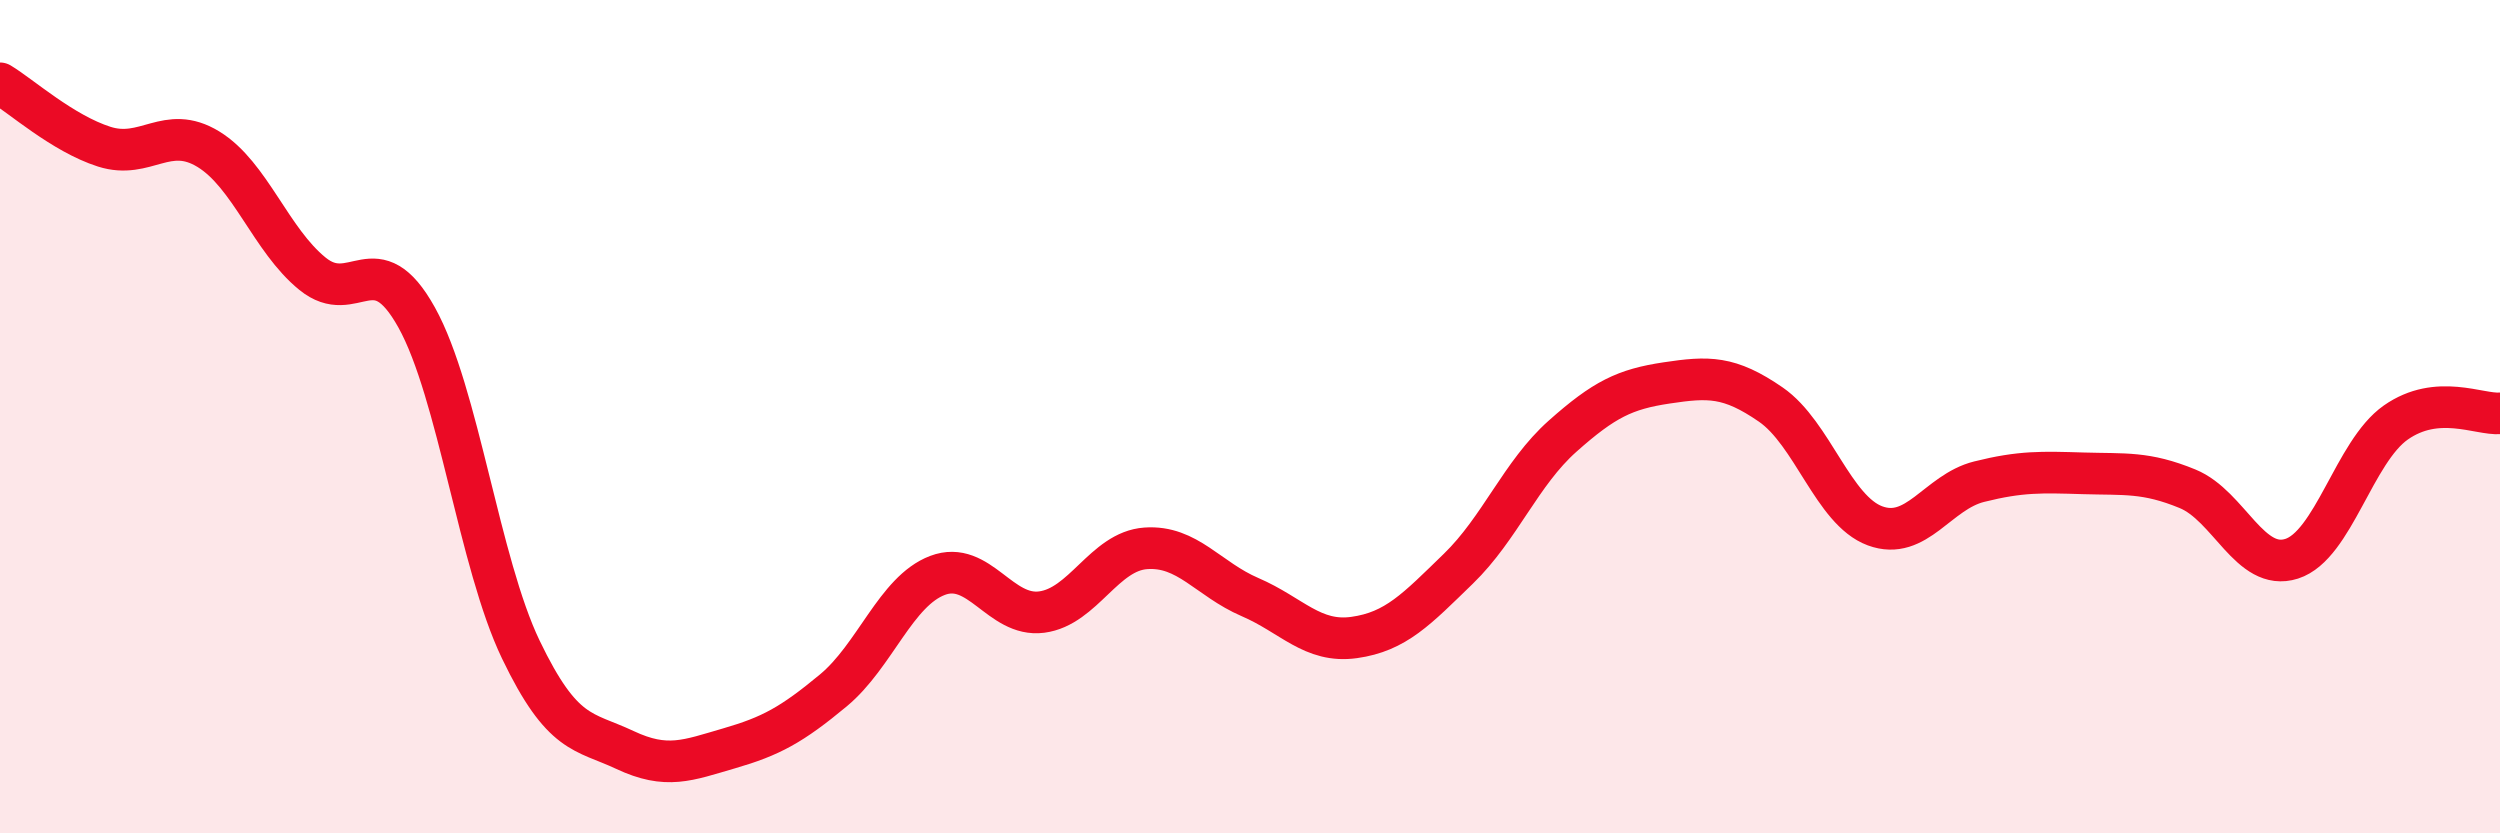
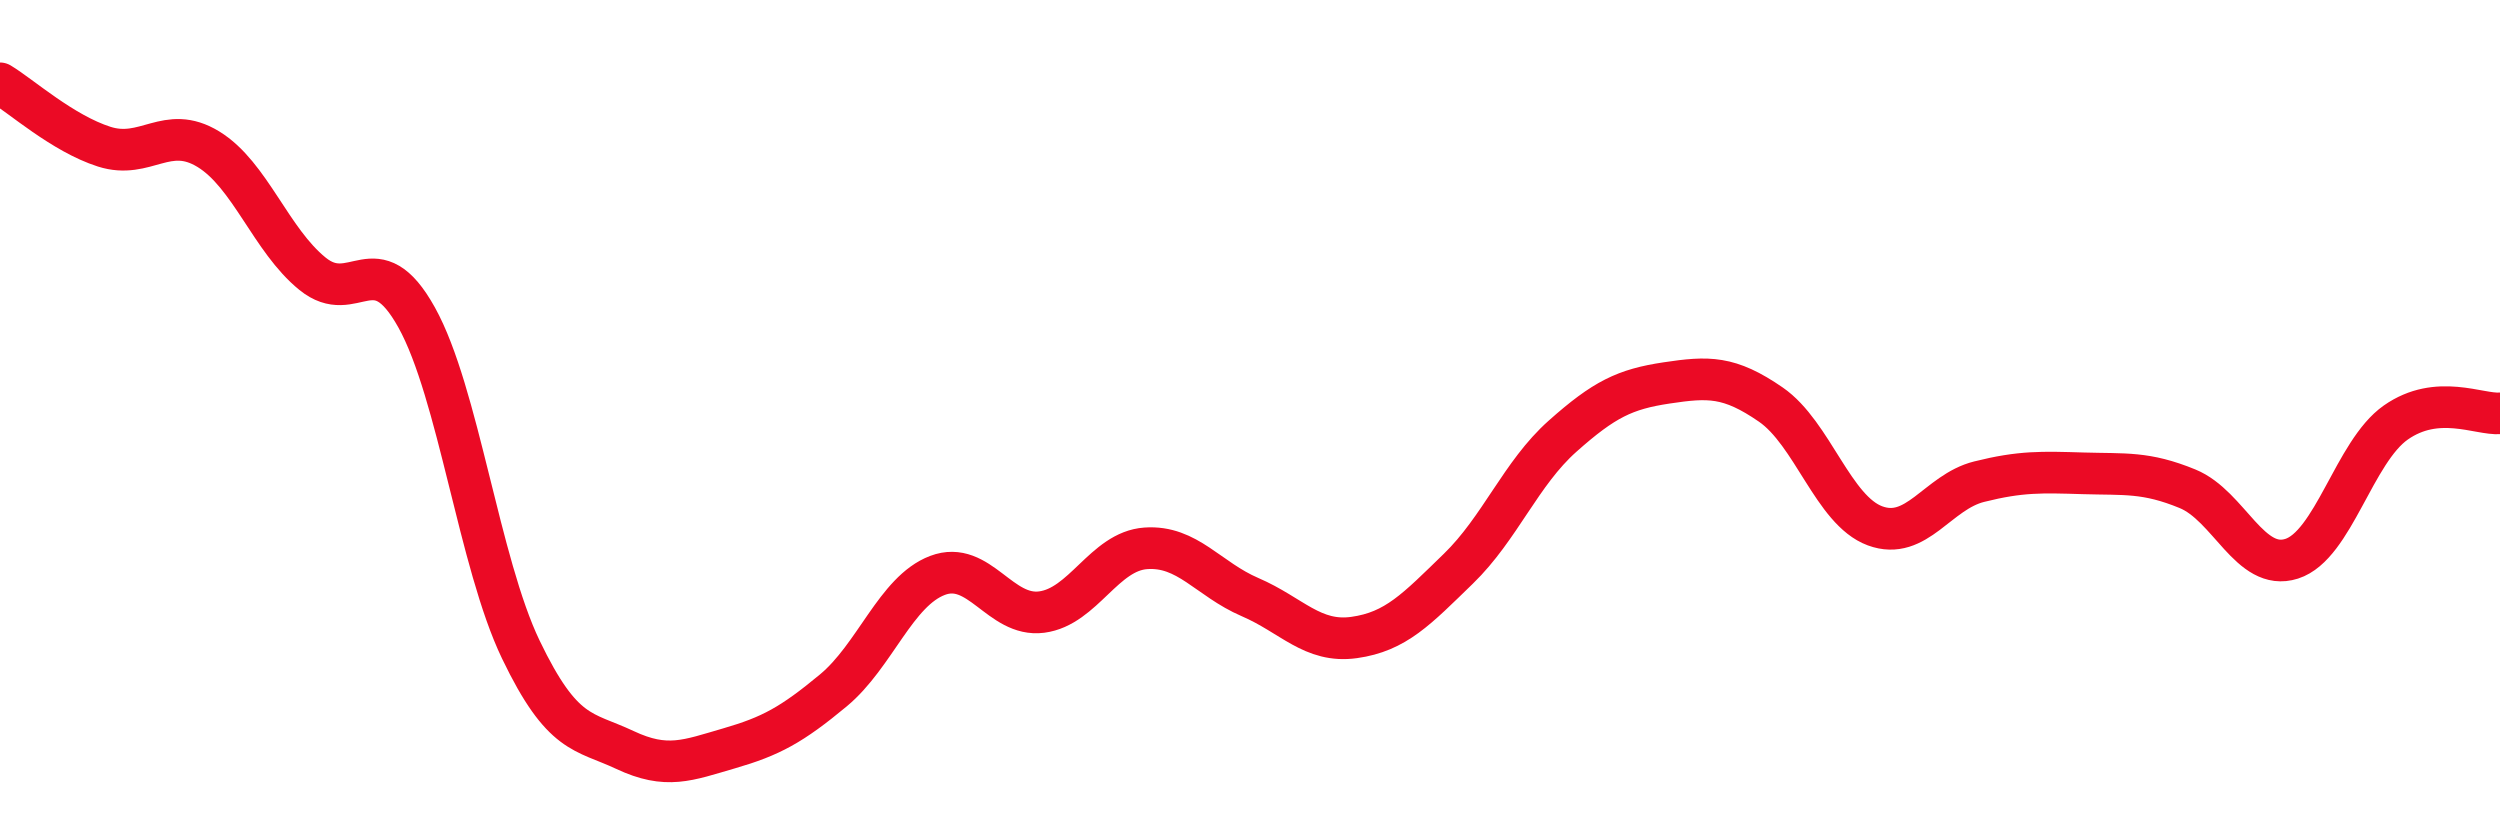
<svg xmlns="http://www.w3.org/2000/svg" width="60" height="20" viewBox="0 0 60 20">
-   <path d="M 0,2 C 0.5,2.3 1.5,3.2 2.5,3.52 C 3.5,3.84 4,2.97 5,3.58 C 6,4.19 6.5,5.76 7.5,6.57 C 8.5,7.38 9,5.82 10,7.62 C 11,9.42 11.5,13.51 12.5,15.59 C 13.5,17.67 14,17.53 15,18 C 16,18.47 16.5,18.25 17.5,17.96 C 18.5,17.67 19,17.4 20,16.57 C 21,15.74 21.5,14.19 22.5,13.81 C 23.5,13.43 24,14.82 25,14.69 C 26,14.56 26.5,13.23 27.5,13.16 C 28.5,13.09 29,13.9 30,14.33 C 31,14.76 31.5,15.44 32.5,15.3 C 33.5,15.16 34,14.62 35,13.65 C 36,12.68 36.5,11.36 37.5,10.47 C 38.5,9.58 39,9.34 40,9.19 C 41,9.04 41.5,9.02 42.5,9.71 C 43.5,10.4 44,12.25 45,12.62 C 46,12.99 46.5,11.81 47.5,11.56 C 48.5,11.31 49,11.33 50,11.36 C 51,11.39 51.5,11.32 52.5,11.73 C 53.5,12.14 54,13.73 55,13.41 C 56,13.09 56.5,10.84 57.5,10.14 C 58.5,9.44 59.5,9.96 60,9.92L60 20L0 20Z" fill="#EB0A25" opacity="0.1" stroke-linecap="round" stroke-linejoin="round" />
  <path d="M 0,2 C 0.5,2.3 1.5,3.2 2.5,3.52 C 3.5,3.84 4,2.97 5,3.58 C 6,4.19 6.5,5.76 7.5,6.57 C 8.5,7.38 9,5.82 10,7.62 C 11,9.42 11.5,13.51 12.5,15.59 C 13.5,17.67 14,17.53 15,18 C 16,18.47 16.5,18.25 17.5,17.96 C 18.5,17.67 19,17.4 20,16.57 C 21,15.74 21.5,14.19 22.5,13.81 C 23.5,13.43 24,14.82 25,14.69 C 26,14.56 26.5,13.23 27.5,13.16 C 28.5,13.09 29,13.9 30,14.33 C 31,14.76 31.5,15.44 32.5,15.3 C 33.5,15.16 34,14.62 35,13.65 C 36,12.68 36.5,11.36 37.5,10.47 C 38.5,9.58 39,9.34 40,9.19 C 41,9.04 41.5,9.02 42.5,9.71 C 43.5,10.4 44,12.25 45,12.62 C 46,12.99 46.5,11.81 47.5,11.56 C 48.5,11.31 49,11.33 50,11.36 C 51,11.39 51.5,11.32 52.5,11.73 C 53.5,12.14 54,13.73 55,13.41 C 56,13.09 56.5,10.84 57.5,10.14 C 58.5,9.44 59.5,9.96 60,9.92" stroke="#EB0A25" stroke-width="1" fill="none" stroke-linecap="round" stroke-linejoin="round" />
</svg>